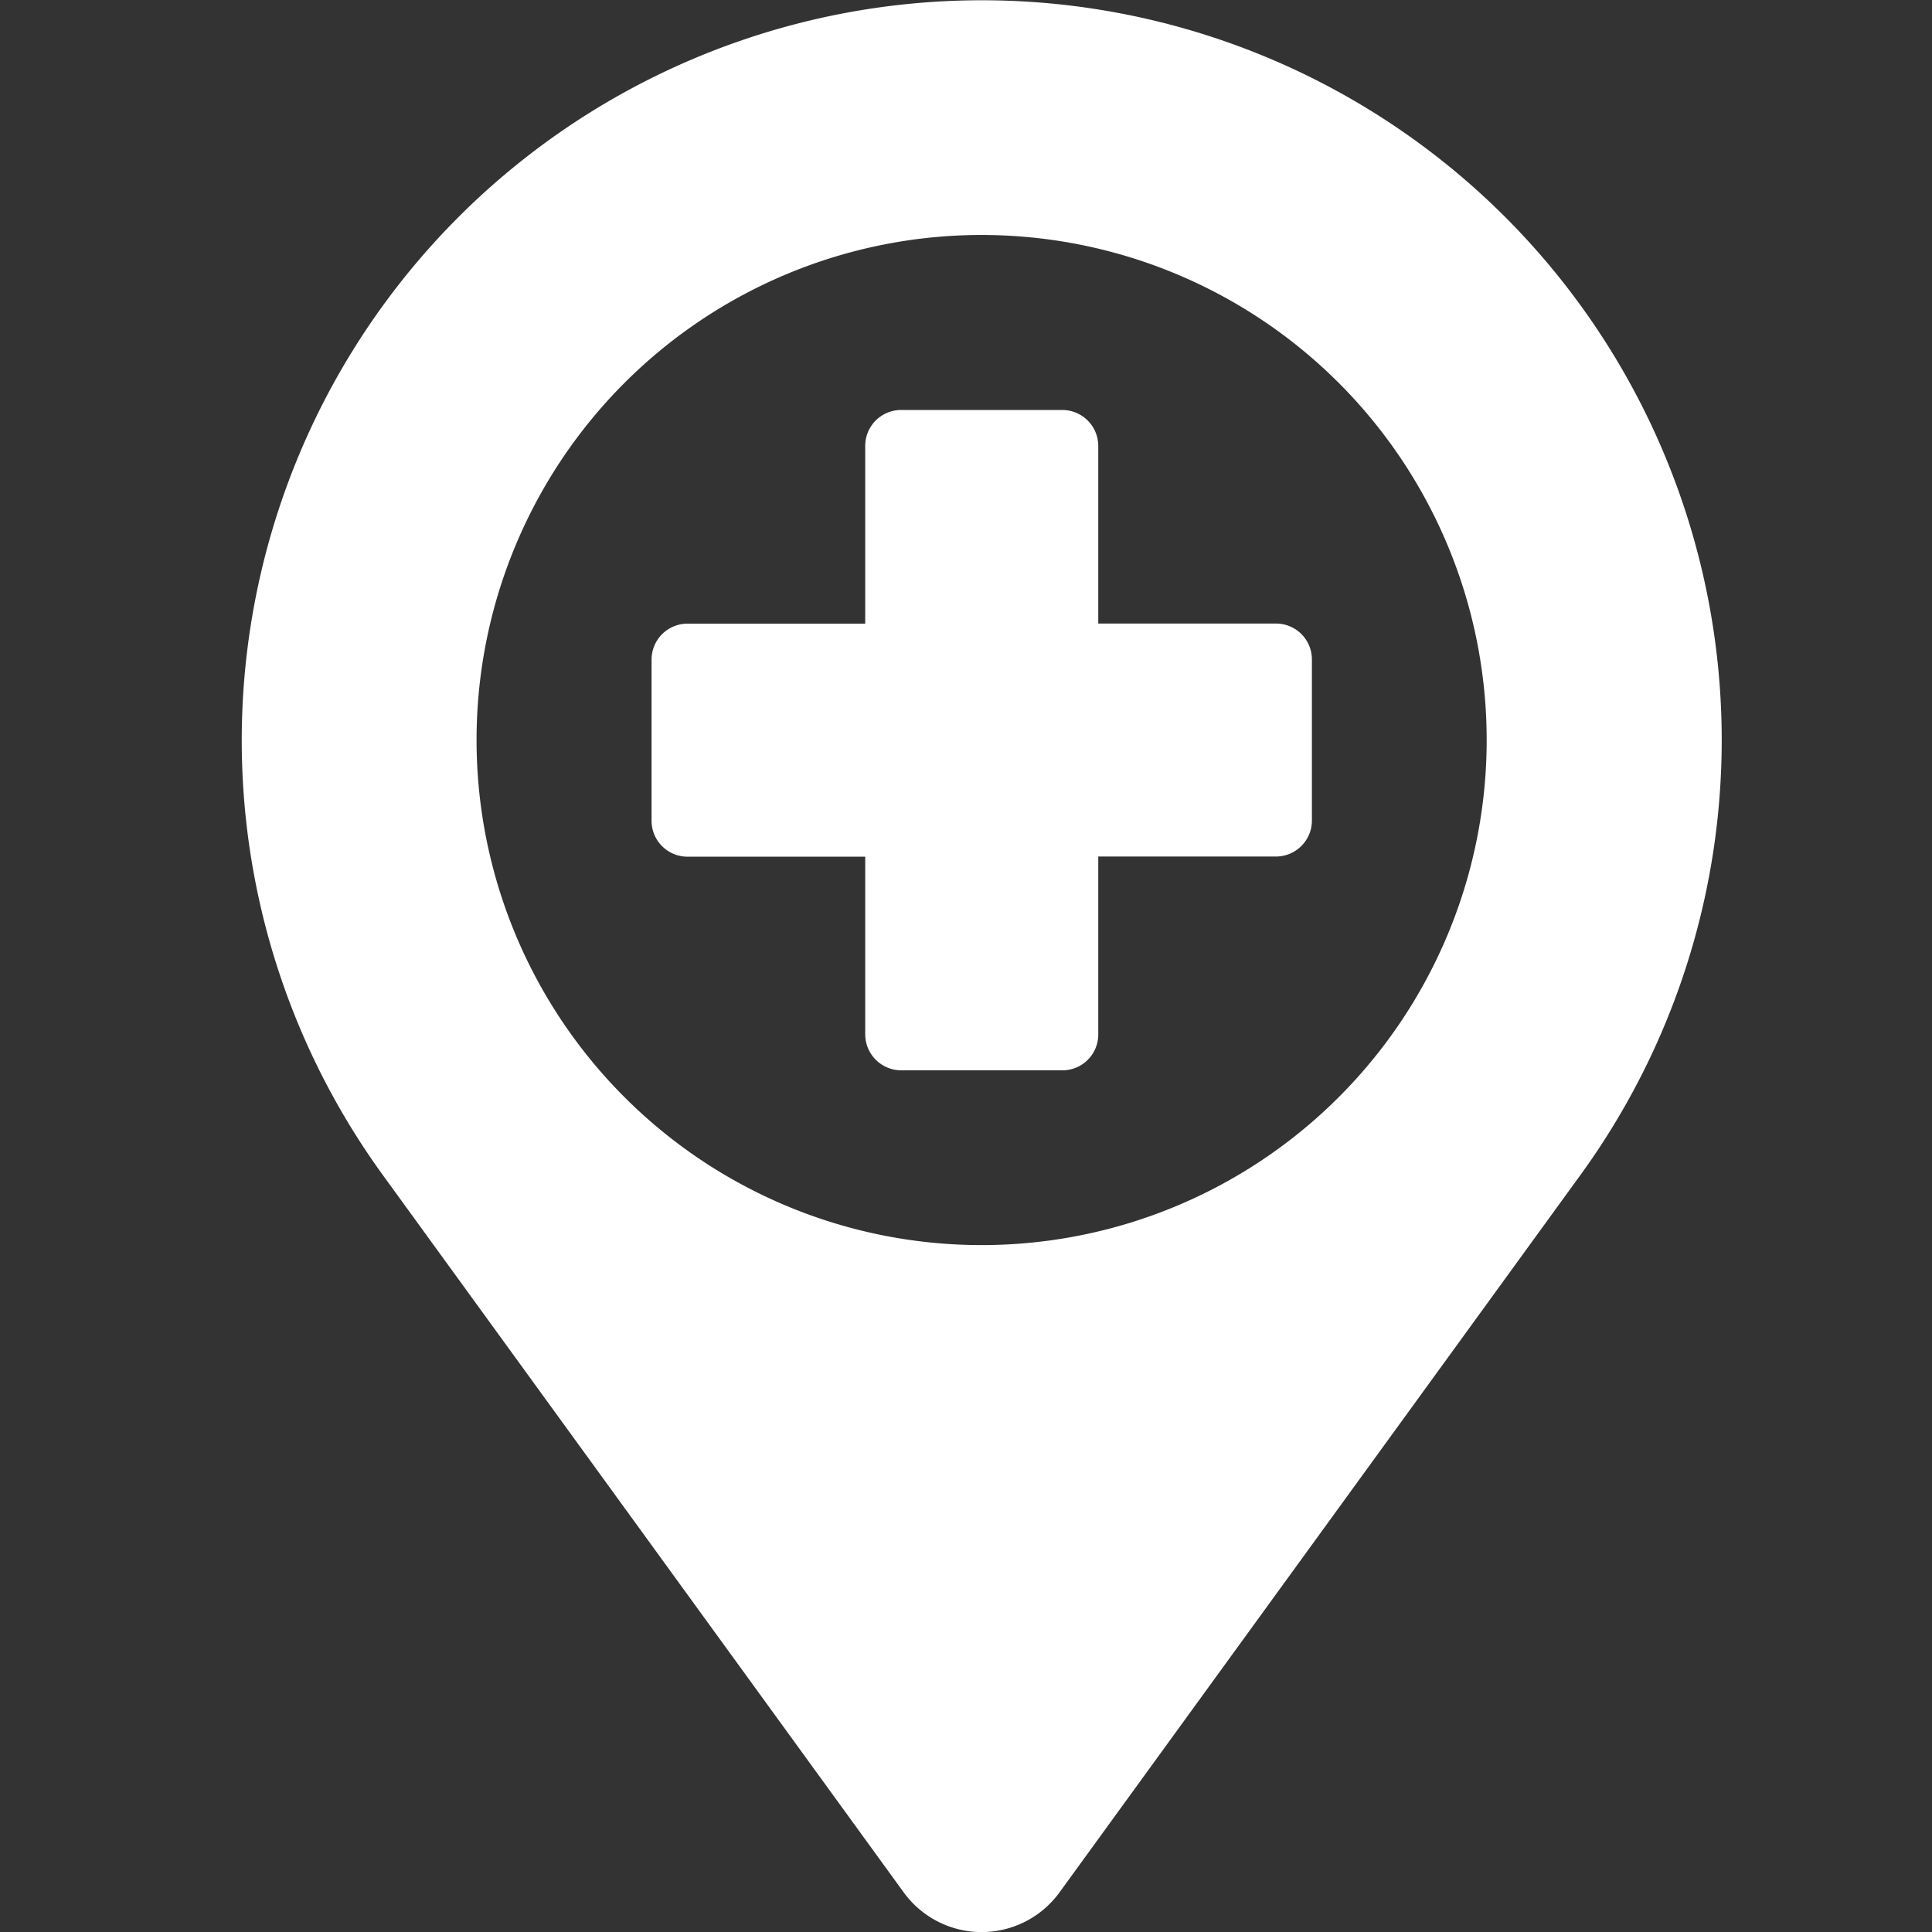
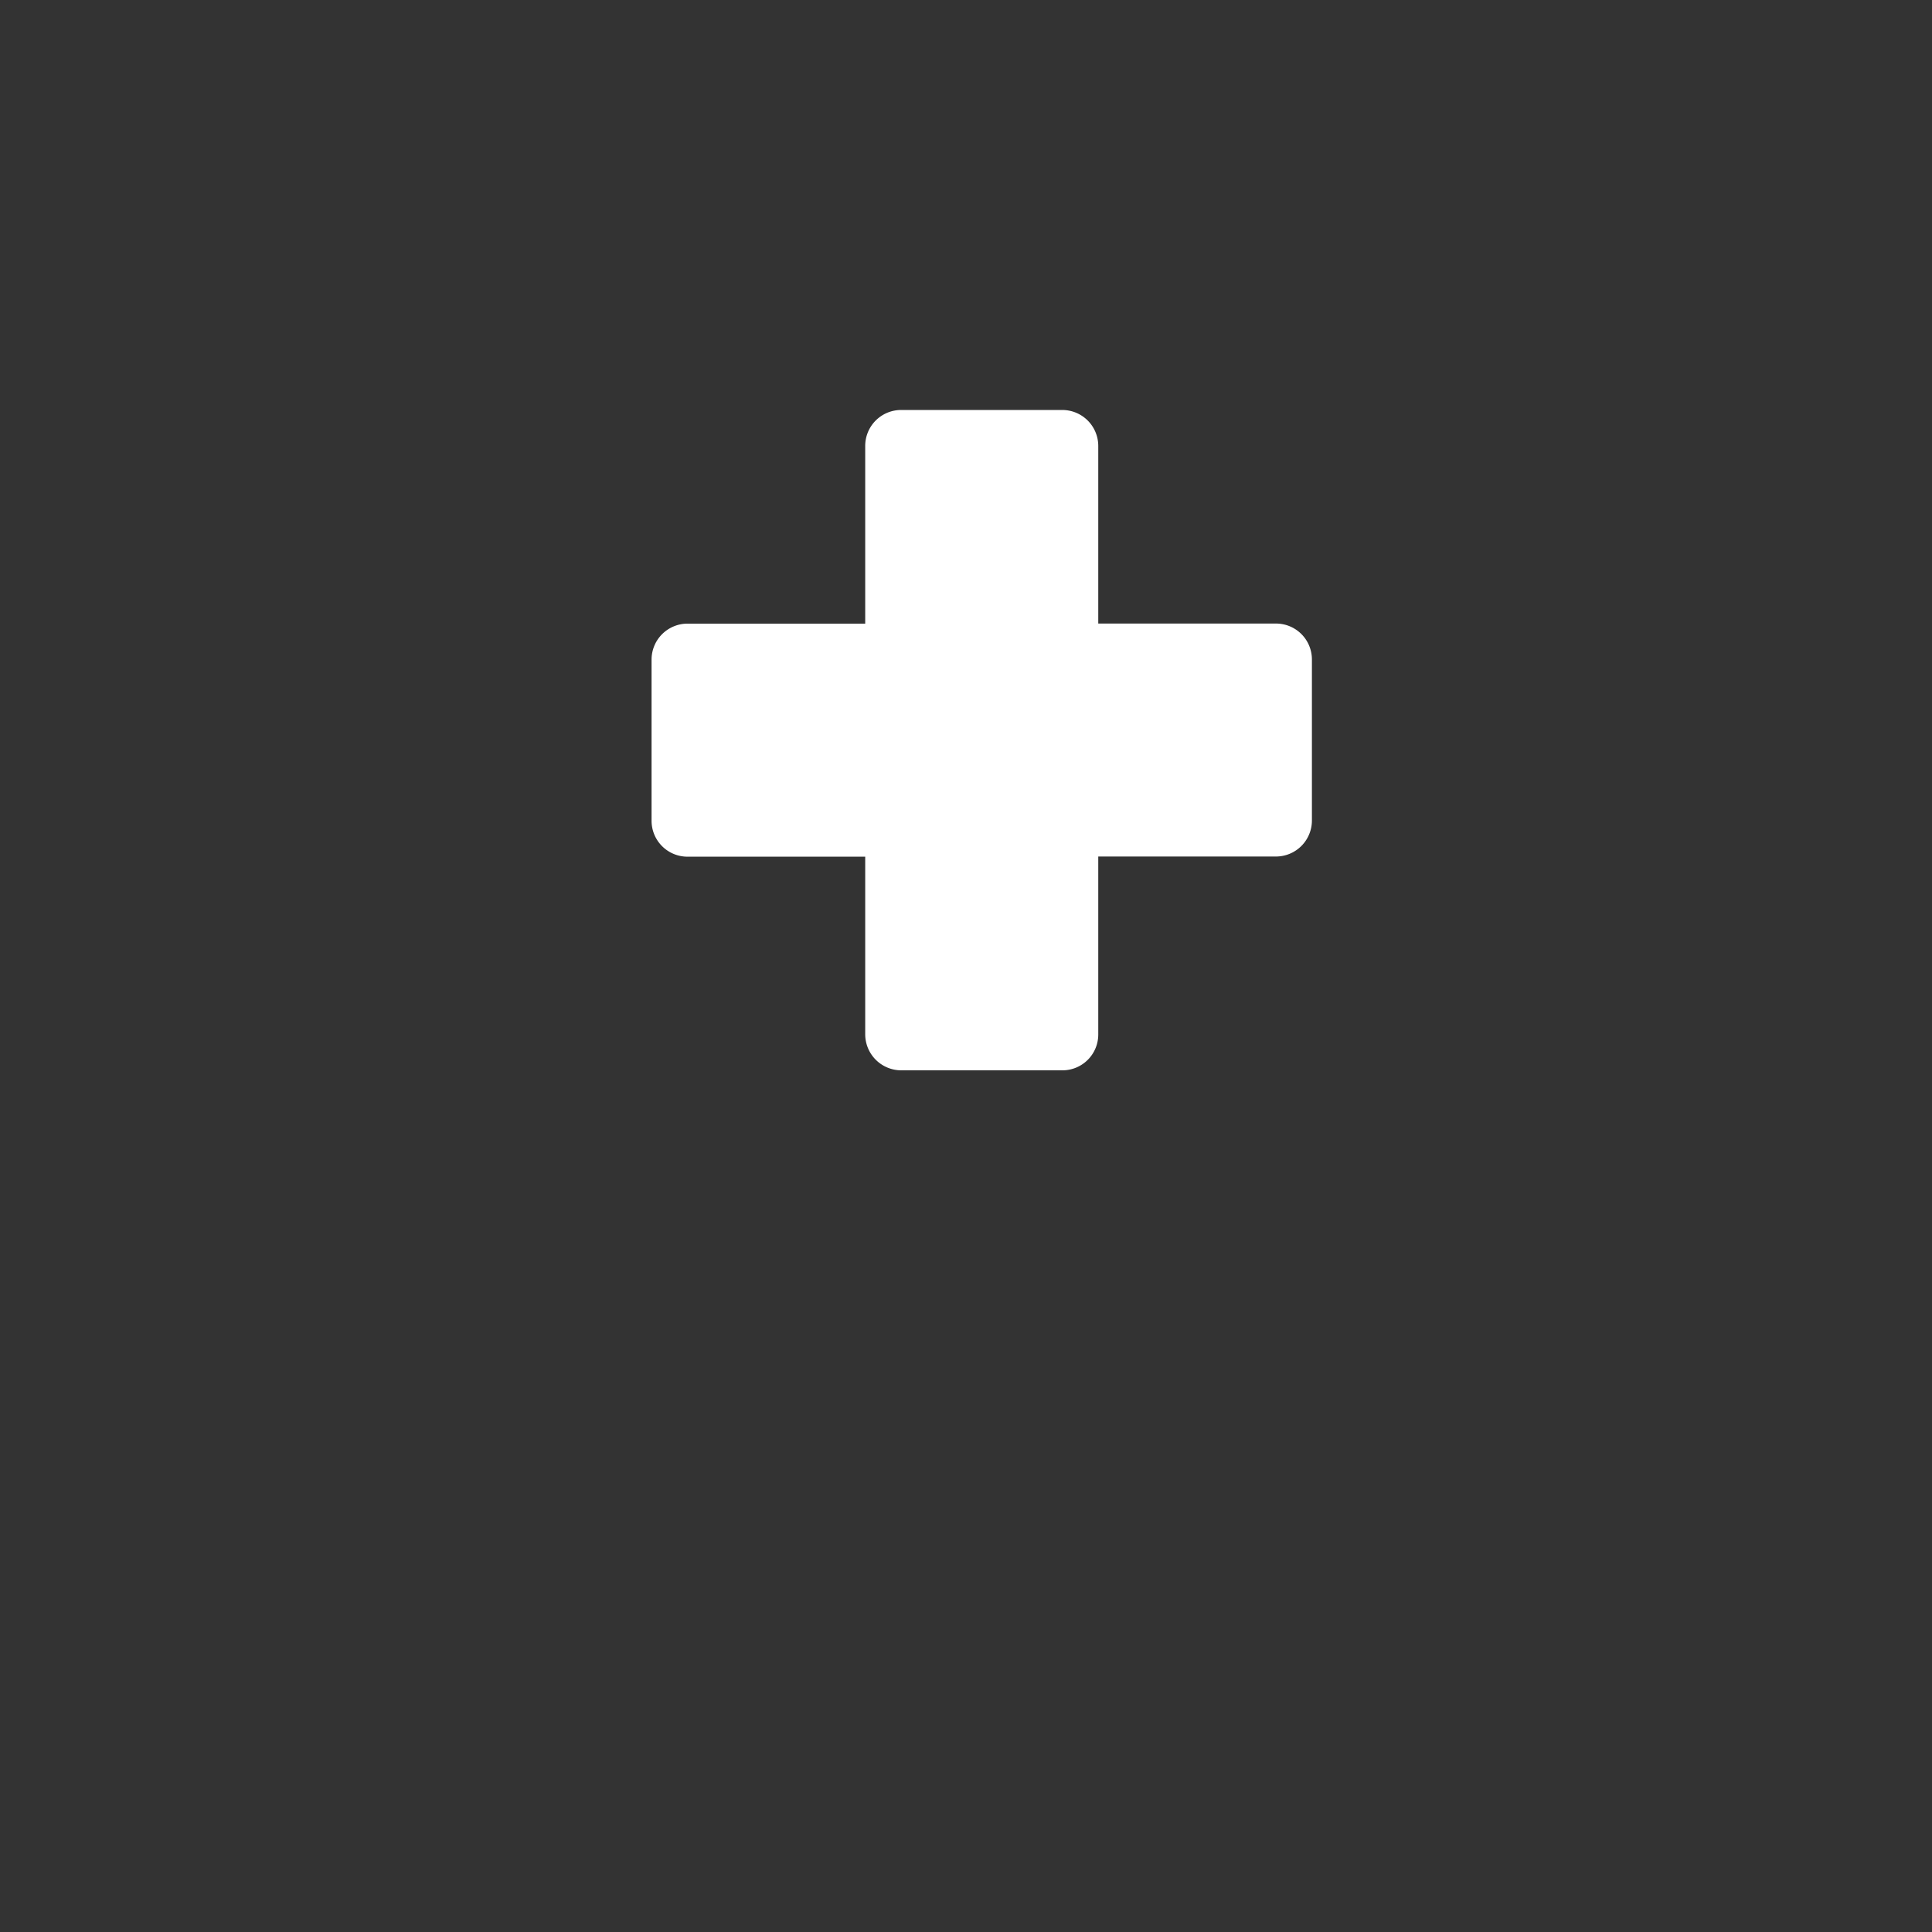
<svg xmlns="http://www.w3.org/2000/svg" viewBox="0 0 24 24" fill="none">
  <rect x="0" y="0" width="24" height="24" fill="#333333" stroke="none" />
-   <path d="M18.695 2.693a9.194 9.194 0 0 0-13.94 11.903l6.47 8.91a1.196 1.196 0 0 0 1.938 0l6.47-8.91a9.193 9.193 0 0 0-.938-11.903Zm-6.501 12.774a6.274 6.274 0 1 1 0-12.548 6.274 6.274 0 0 1 0 12.548Z" fill="#fff" />
  <path d="M15.85 7.746h-2.207V5.54a.447.447 0 0 0-.447-.447h-2.002a.446.446 0 0 0-.446.447v2.207H8.54a.447.447 0 0 0-.446.447v2.002a.446.446 0 0 0 .446.446h2.208v2.208a.448.448 0 0 0 .446.446h2.002a.445.445 0 0 0 .447-.446V10.64h2.207a.447.447 0 0 0 .447-.446V8.193a.446.446 0 0 0-.447-.447Z" fill="#fff" />
</svg>